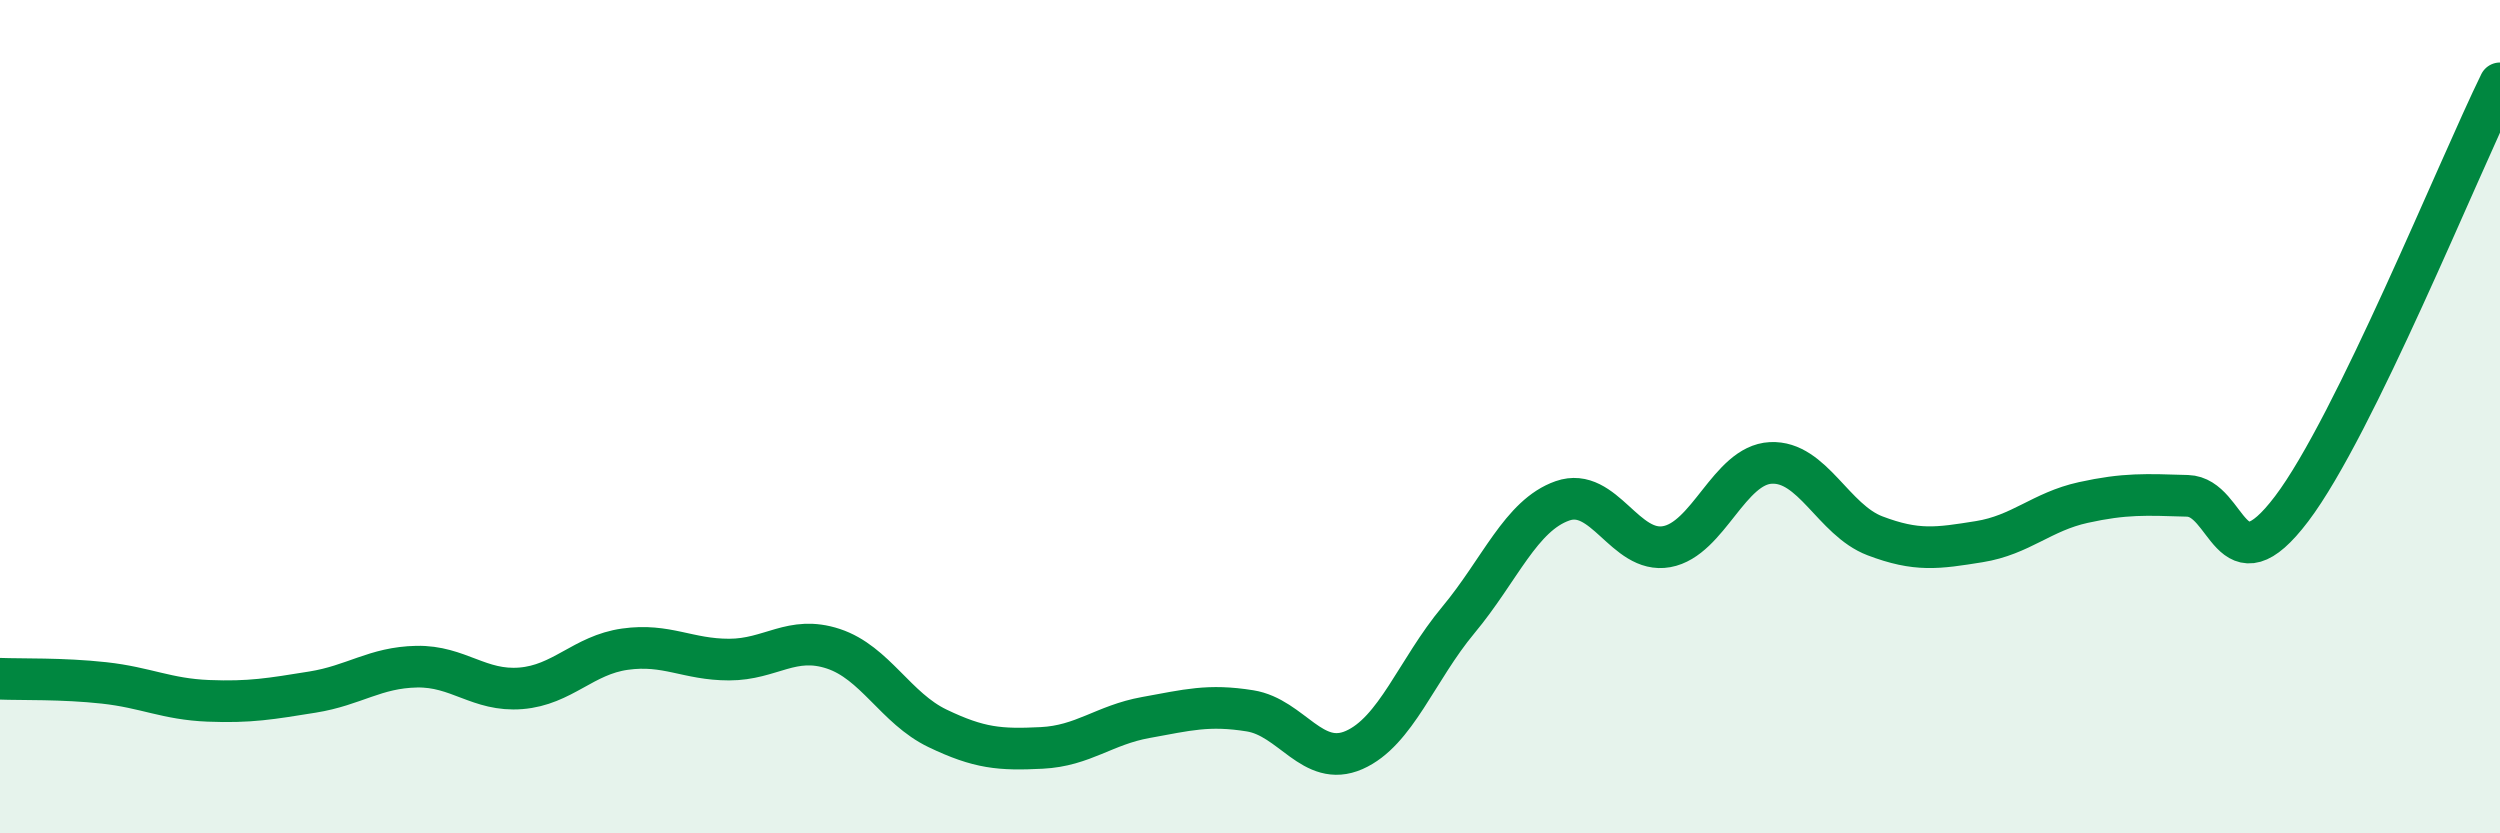
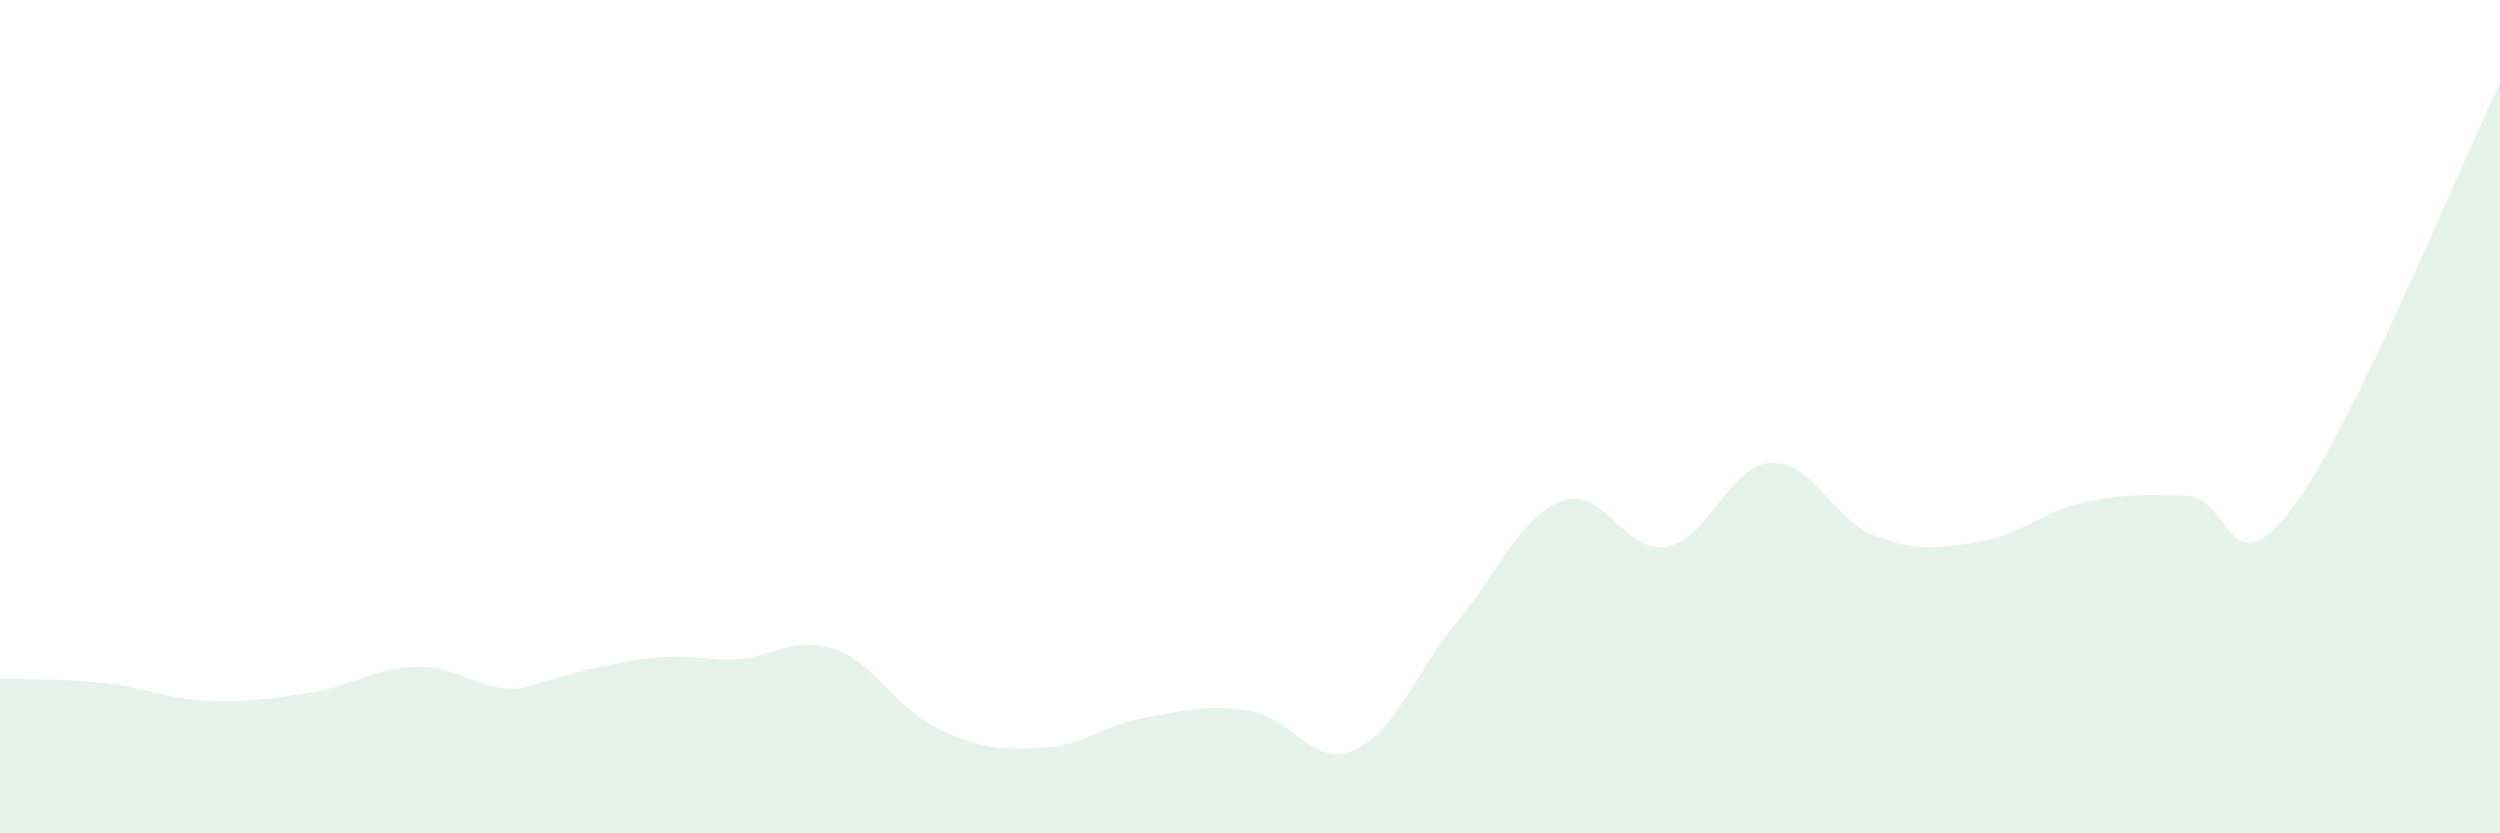
<svg xmlns="http://www.w3.org/2000/svg" width="60" height="20" viewBox="0 0 60 20">
-   <path d="M 0,16.29 C 0.5,16.31 1.5,16.28 2.5,16.39 C 3.5,16.5 4,16.78 5,16.82 C 6,16.86 6.5,16.77 7.5,16.61 C 8.5,16.45 9,16.02 10,16 C 11,15.98 11.5,16.6 12.5,16.52 C 13.5,16.44 14,15.72 15,15.58 C 16,15.44 16.5,15.83 17.5,15.83 C 18.5,15.83 19,15.24 20,15.57 C 21,15.9 21.5,17 22.5,17.48 C 23.5,17.96 24,18 25,17.95 C 26,17.9 26.5,17.4 27.5,17.22 C 28.5,17.04 29,16.9 30,17.06 C 31,17.22 31.5,18.44 32.5,18 C 33.5,17.56 34,16.08 35,14.88 C 36,13.68 36.5,12.37 37.5,12.02 C 38.5,11.67 39,13.3 40,13.12 C 41,12.94 41.5,11.16 42.5,11.11 C 43.5,11.06 44,12.48 45,12.86 C 46,13.24 46.5,13.16 47.5,13 C 48.5,12.84 49,12.28 50,12.06 C 51,11.84 51.5,11.87 52.5,11.9 C 53.5,11.93 53.5,14.19 55,12.21 C 56.5,10.23 59,4.04 60,2L60 20L0 20Z" fill="#008740" opacity="0.1" stroke-linecap="round" stroke-linejoin="round" />
-   <path d="M 0,16.29 C 0.5,16.31 1.5,16.28 2.5,16.39 C 3.5,16.5 4,16.78 5,16.82 C 6,16.86 6.5,16.77 7.5,16.61 C 8.5,16.45 9,16.02 10,16 C 11,15.98 11.5,16.6 12.5,16.52 C 13.5,16.44 14,15.72 15,15.58 C 16,15.44 16.5,15.83 17.5,15.83 C 18.5,15.83 19,15.24 20,15.57 C 21,15.9 21.5,17 22.5,17.48 C 23.5,17.96 24,18 25,17.95 C 26,17.9 26.5,17.4 27.5,17.22 C 28.5,17.04 29,16.9 30,17.06 C 31,17.22 31.5,18.44 32.5,18 C 33.5,17.56 34,16.08 35,14.88 C 36,13.68 36.5,12.37 37.5,12.02 C 38.5,11.67 39,13.3 40,13.12 C 41,12.94 41.5,11.16 42.5,11.11 C 43.5,11.06 44,12.48 45,12.86 C 46,13.24 46.5,13.16 47.5,13 C 48.5,12.84 49,12.28 50,12.06 C 51,11.84 51.5,11.87 52.5,11.9 C 53.5,11.93 53.5,14.19 55,12.21 C 56.5,10.23 59,4.04 60,2" stroke="#008740" stroke-width="1" fill="none" stroke-linecap="round" stroke-linejoin="round" />
+   <path d="M 0,16.29 C 0.5,16.31 1.5,16.28 2.5,16.39 C 3.5,16.5 4,16.78 5,16.82 C 6,16.86 6.5,16.77 7.5,16.61 C 8.5,16.45 9,16.02 10,16 C 11,15.98 11.5,16.6 12.5,16.52 C 16,15.44 16.5,15.83 17.5,15.83 C 18.5,15.83 19,15.24 20,15.57 C 21,15.9 21.5,17 22.5,17.48 C 23.5,17.96 24,18 25,17.95 C 26,17.9 26.5,17.4 27.5,17.22 C 28.5,17.04 29,16.9 30,17.06 C 31,17.22 31.5,18.44 32.5,18 C 33.5,17.56 34,16.08 35,14.88 C 36,13.68 36.5,12.37 37.5,12.02 C 38.5,11.67 39,13.3 40,13.12 C 41,12.94 41.5,11.16 42.5,11.11 C 43.5,11.06 44,12.48 45,12.86 C 46,13.24 46.5,13.16 47.5,13 C 48.5,12.84 49,12.28 50,12.06 C 51,11.84 51.5,11.87 52.5,11.9 C 53.5,11.93 53.5,14.19 55,12.21 C 56.5,10.23 59,4.04 60,2L60 20L0 20Z" fill="#008740" opacity="0.1" stroke-linecap="round" stroke-linejoin="round" />
</svg>